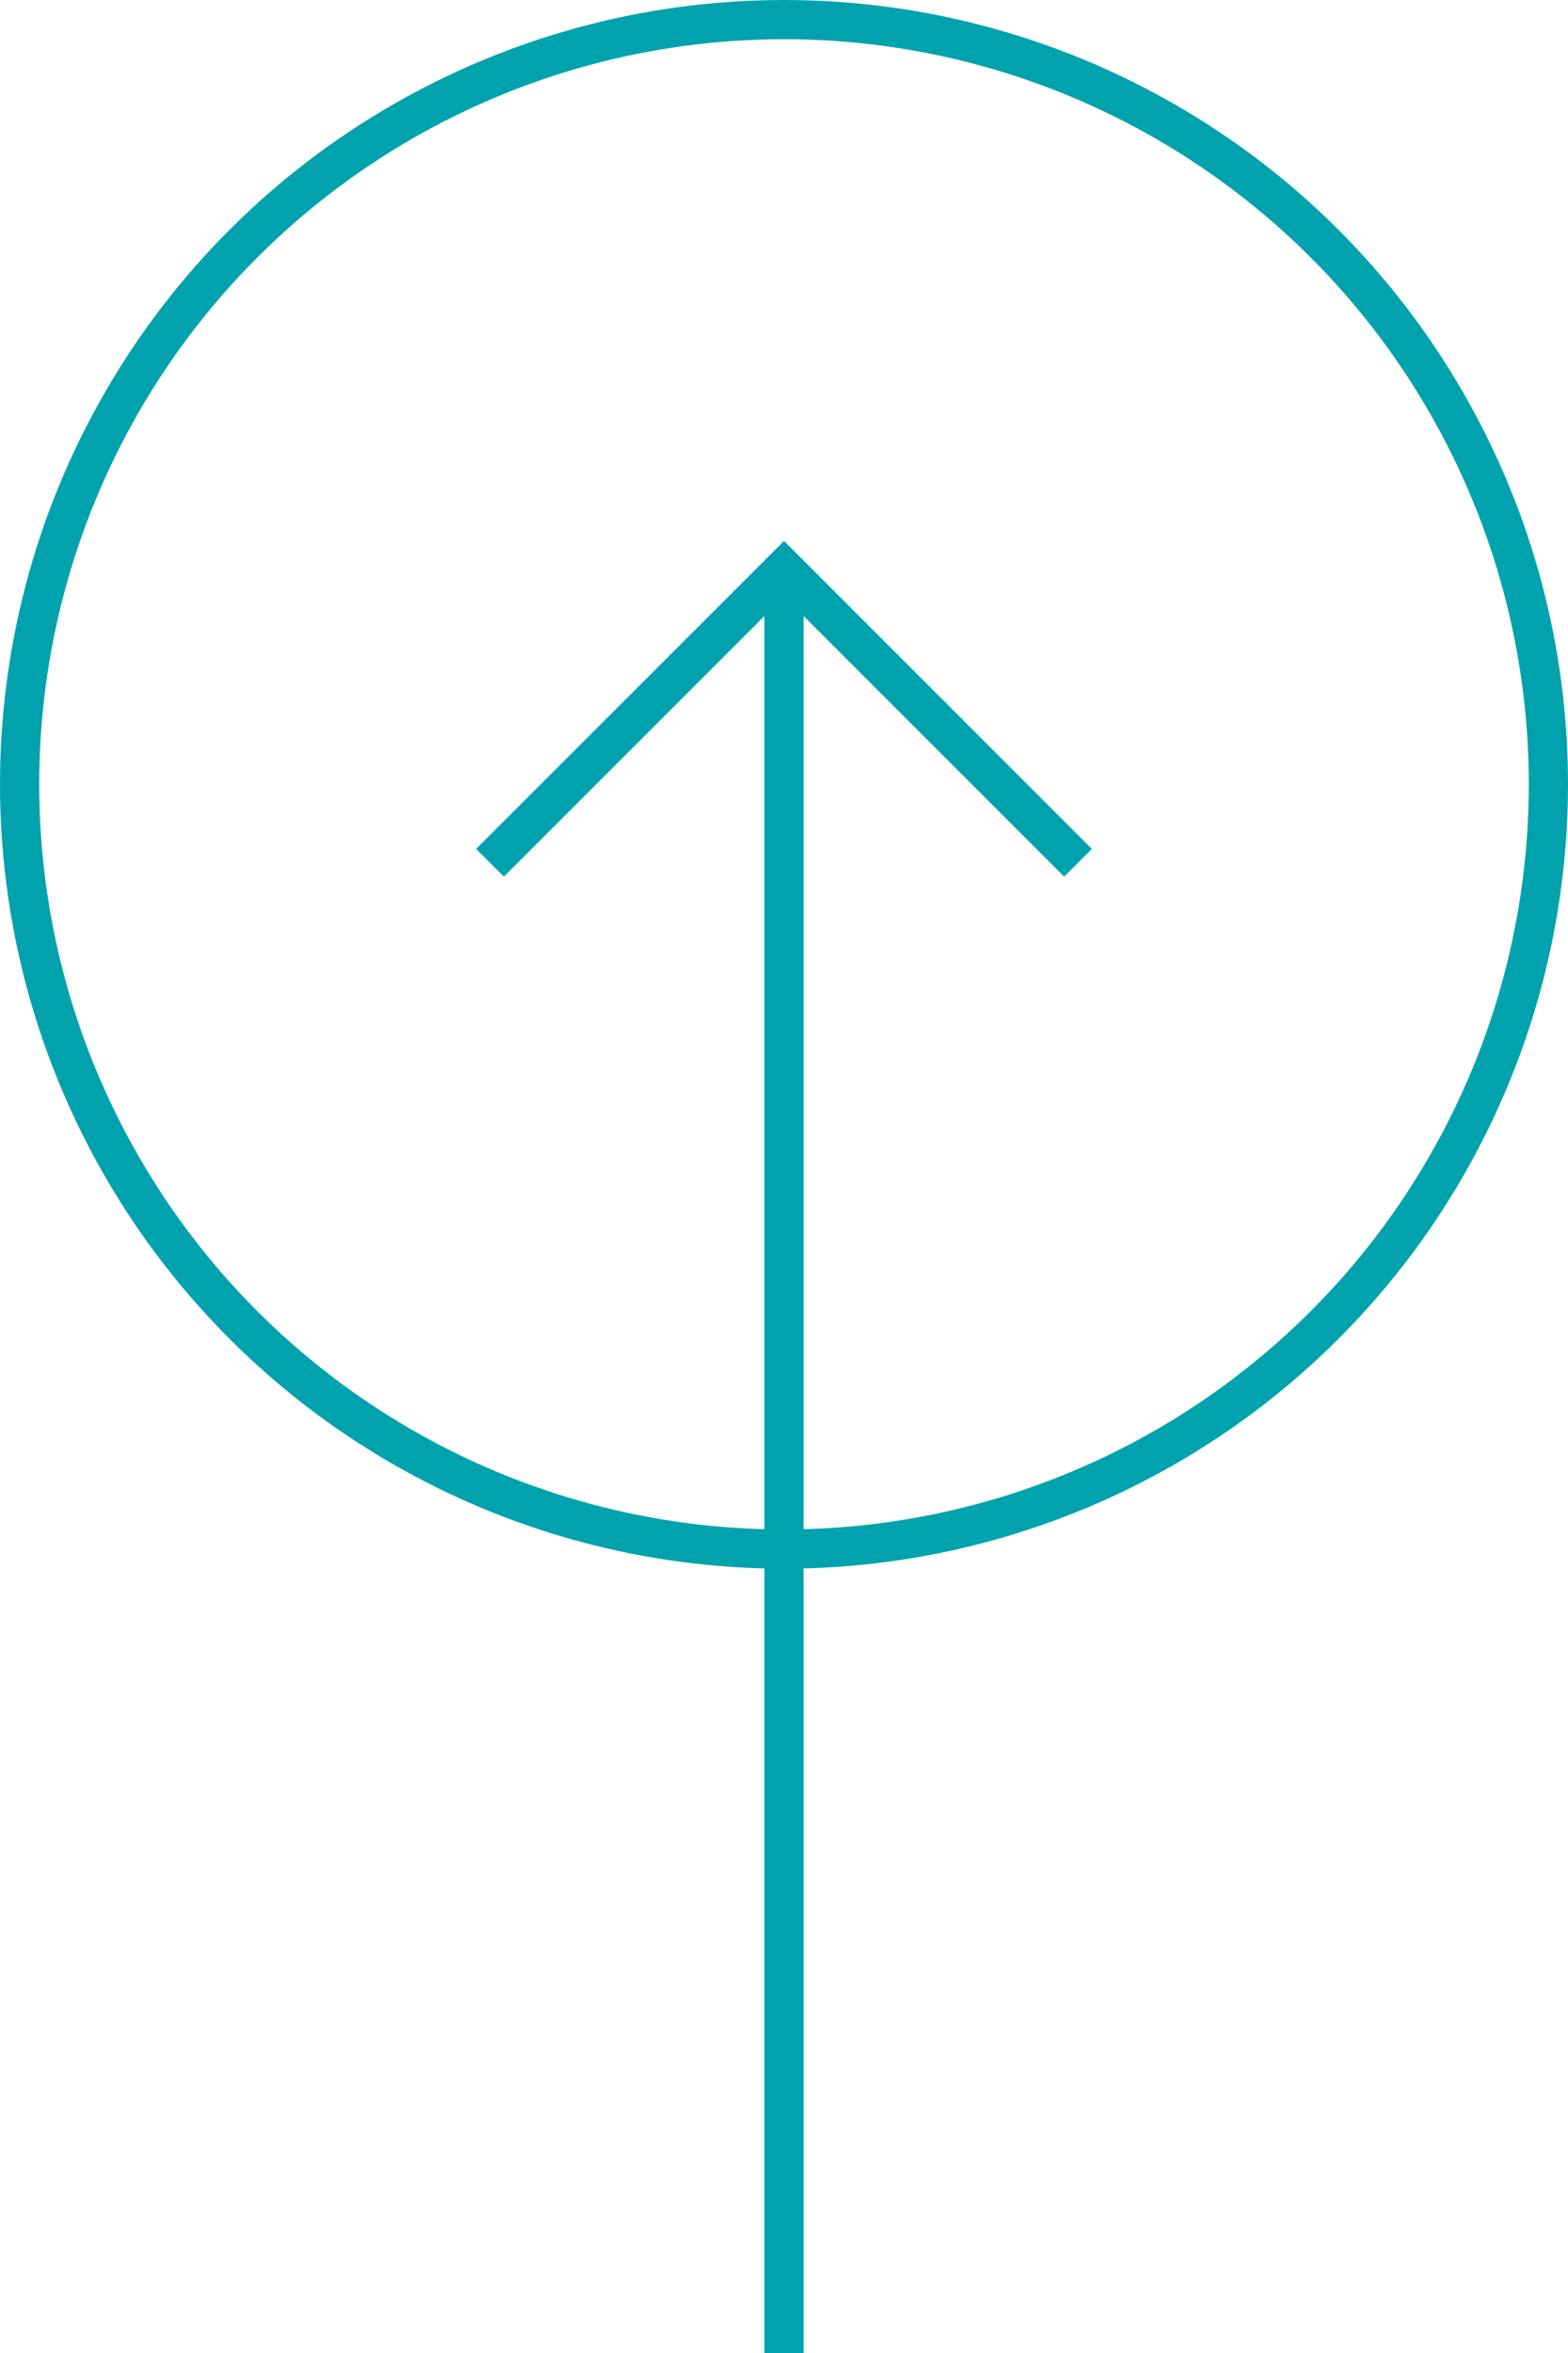
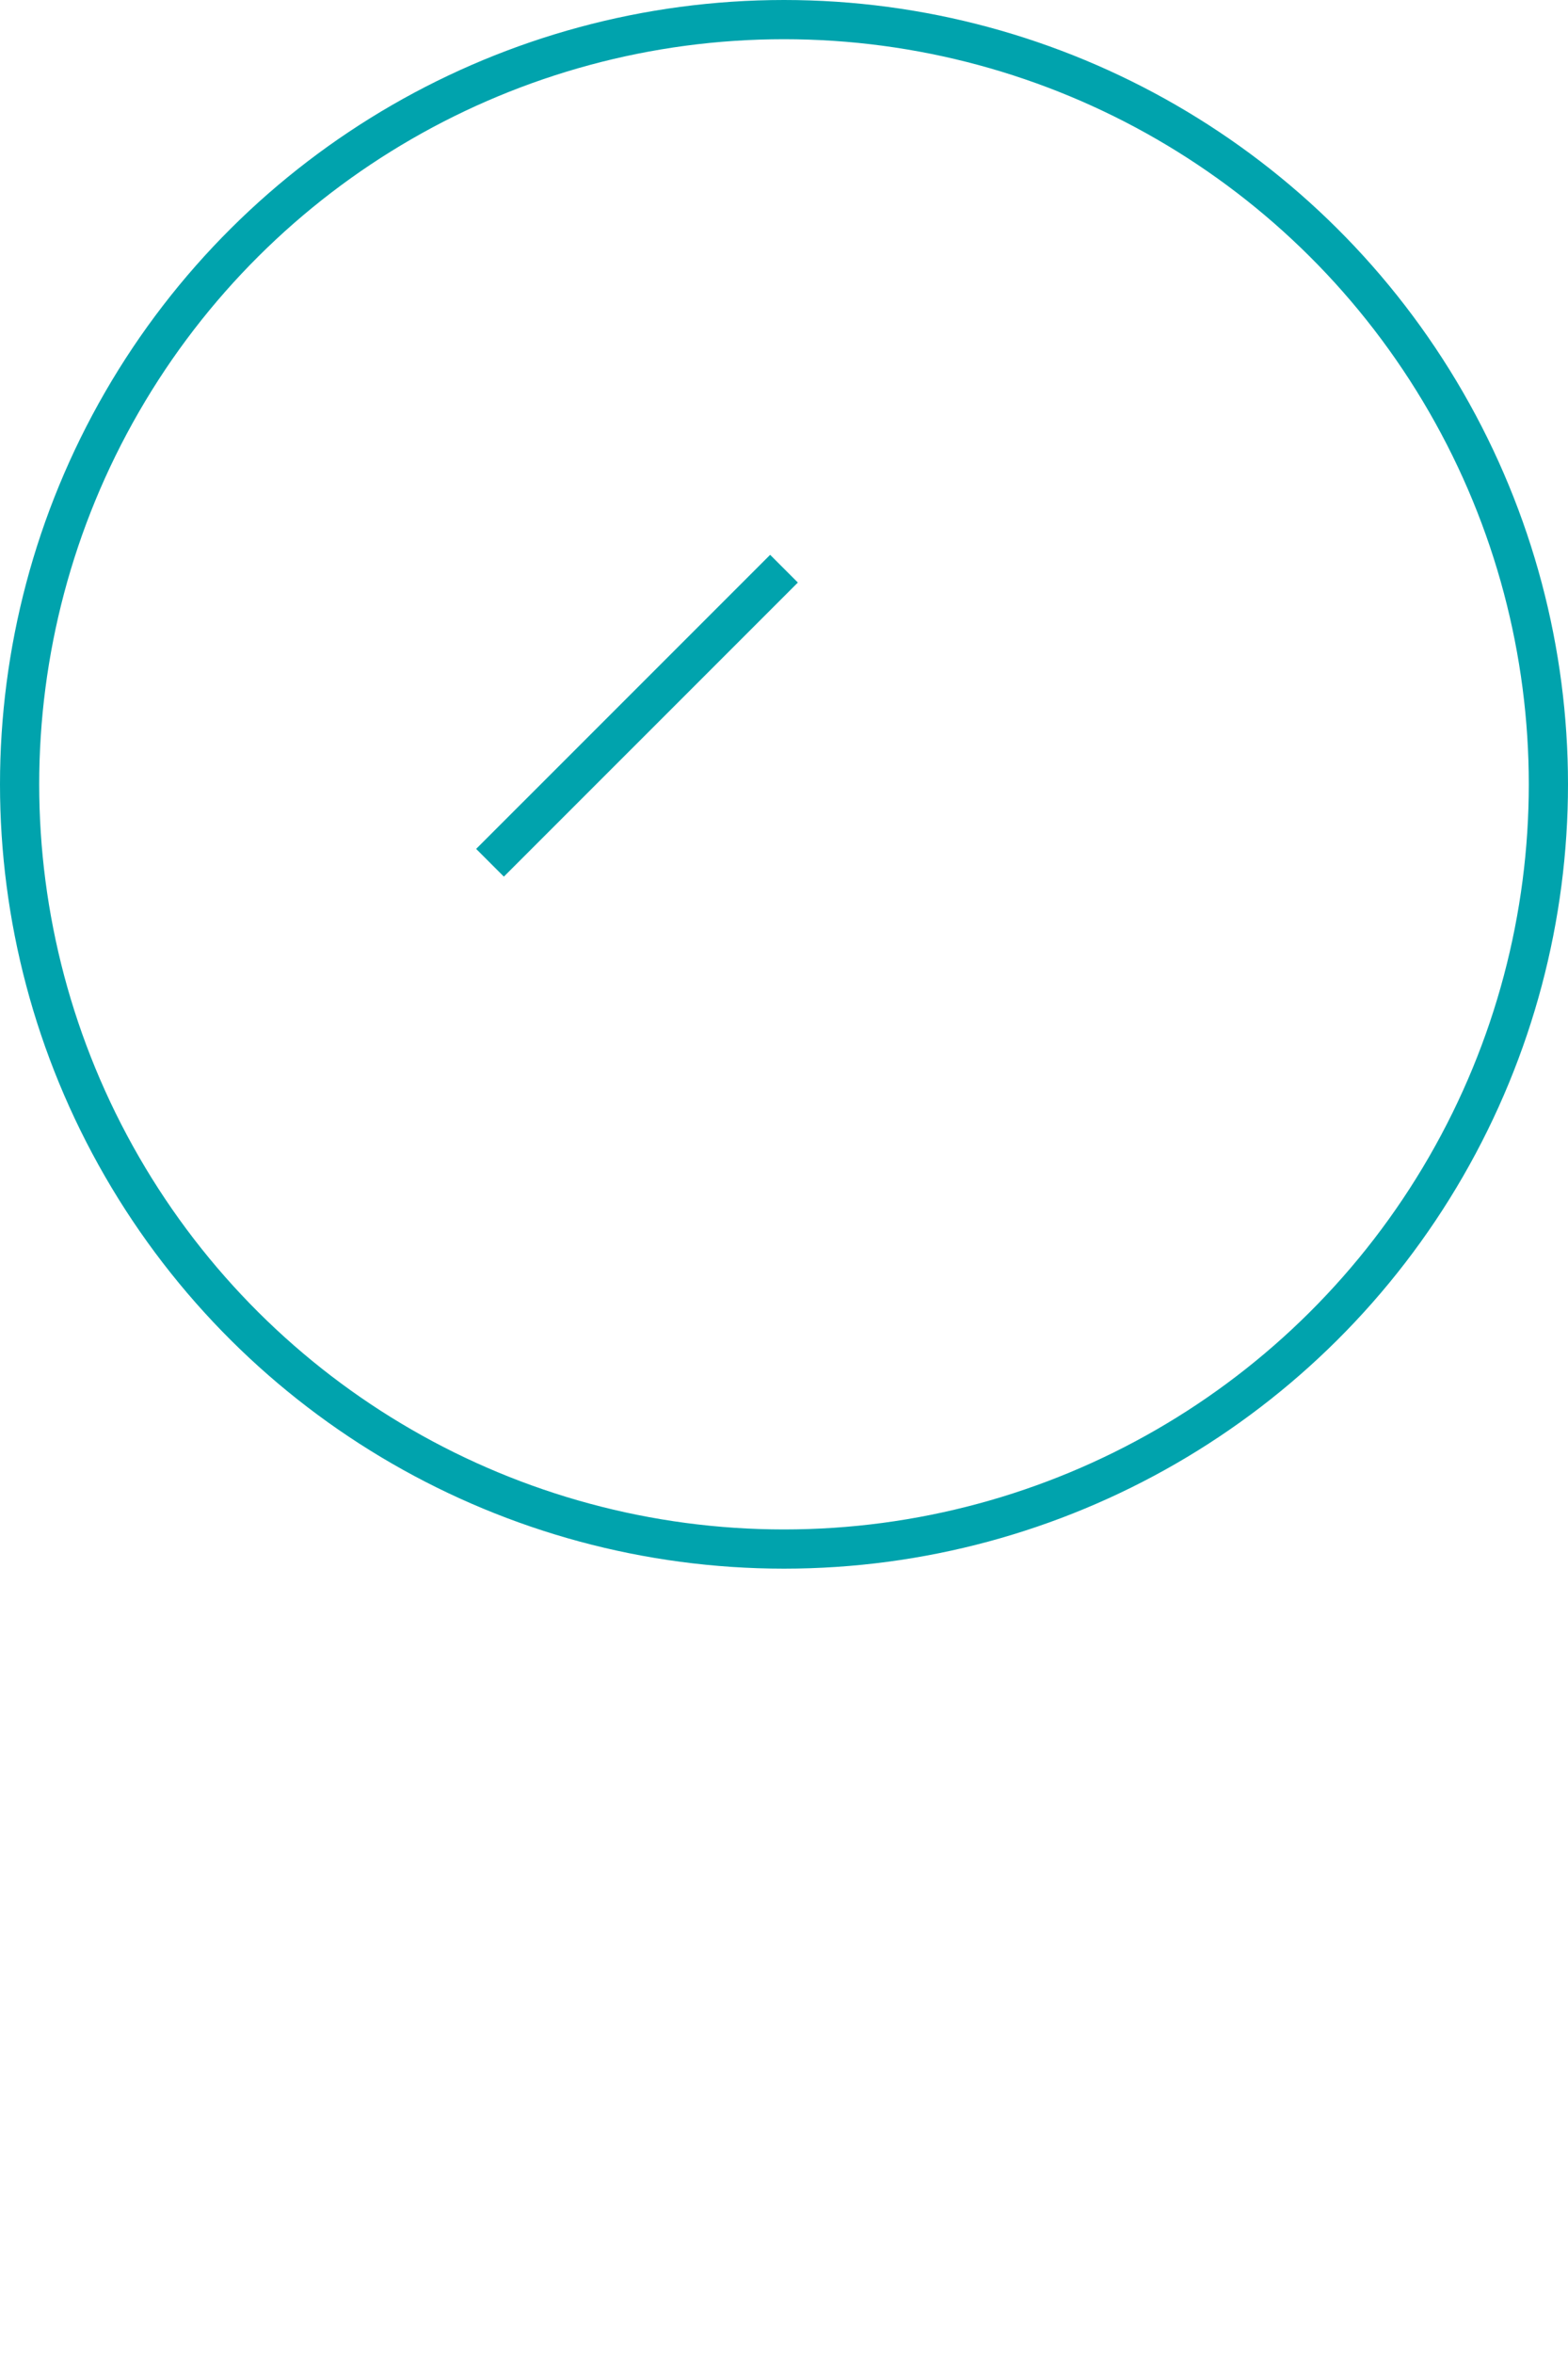
<svg xmlns="http://www.w3.org/2000/svg" width="40" height="60" viewBox="0 0 40 60" fill="none">
-   <path d="M12.5 22L20 14.501L27.5 22" stroke="#00A3AD" />
+   <path d="M12.5 22L20 14.501" stroke="#00A3AD" />
  <circle cx="20" cy="20" r="19.5" transform="rotate(-90 20 20)" stroke="#00A3AD" />
-   <line x1="20" y1="15" x2="20" y2="60" stroke="#00A3AD" />
</svg>